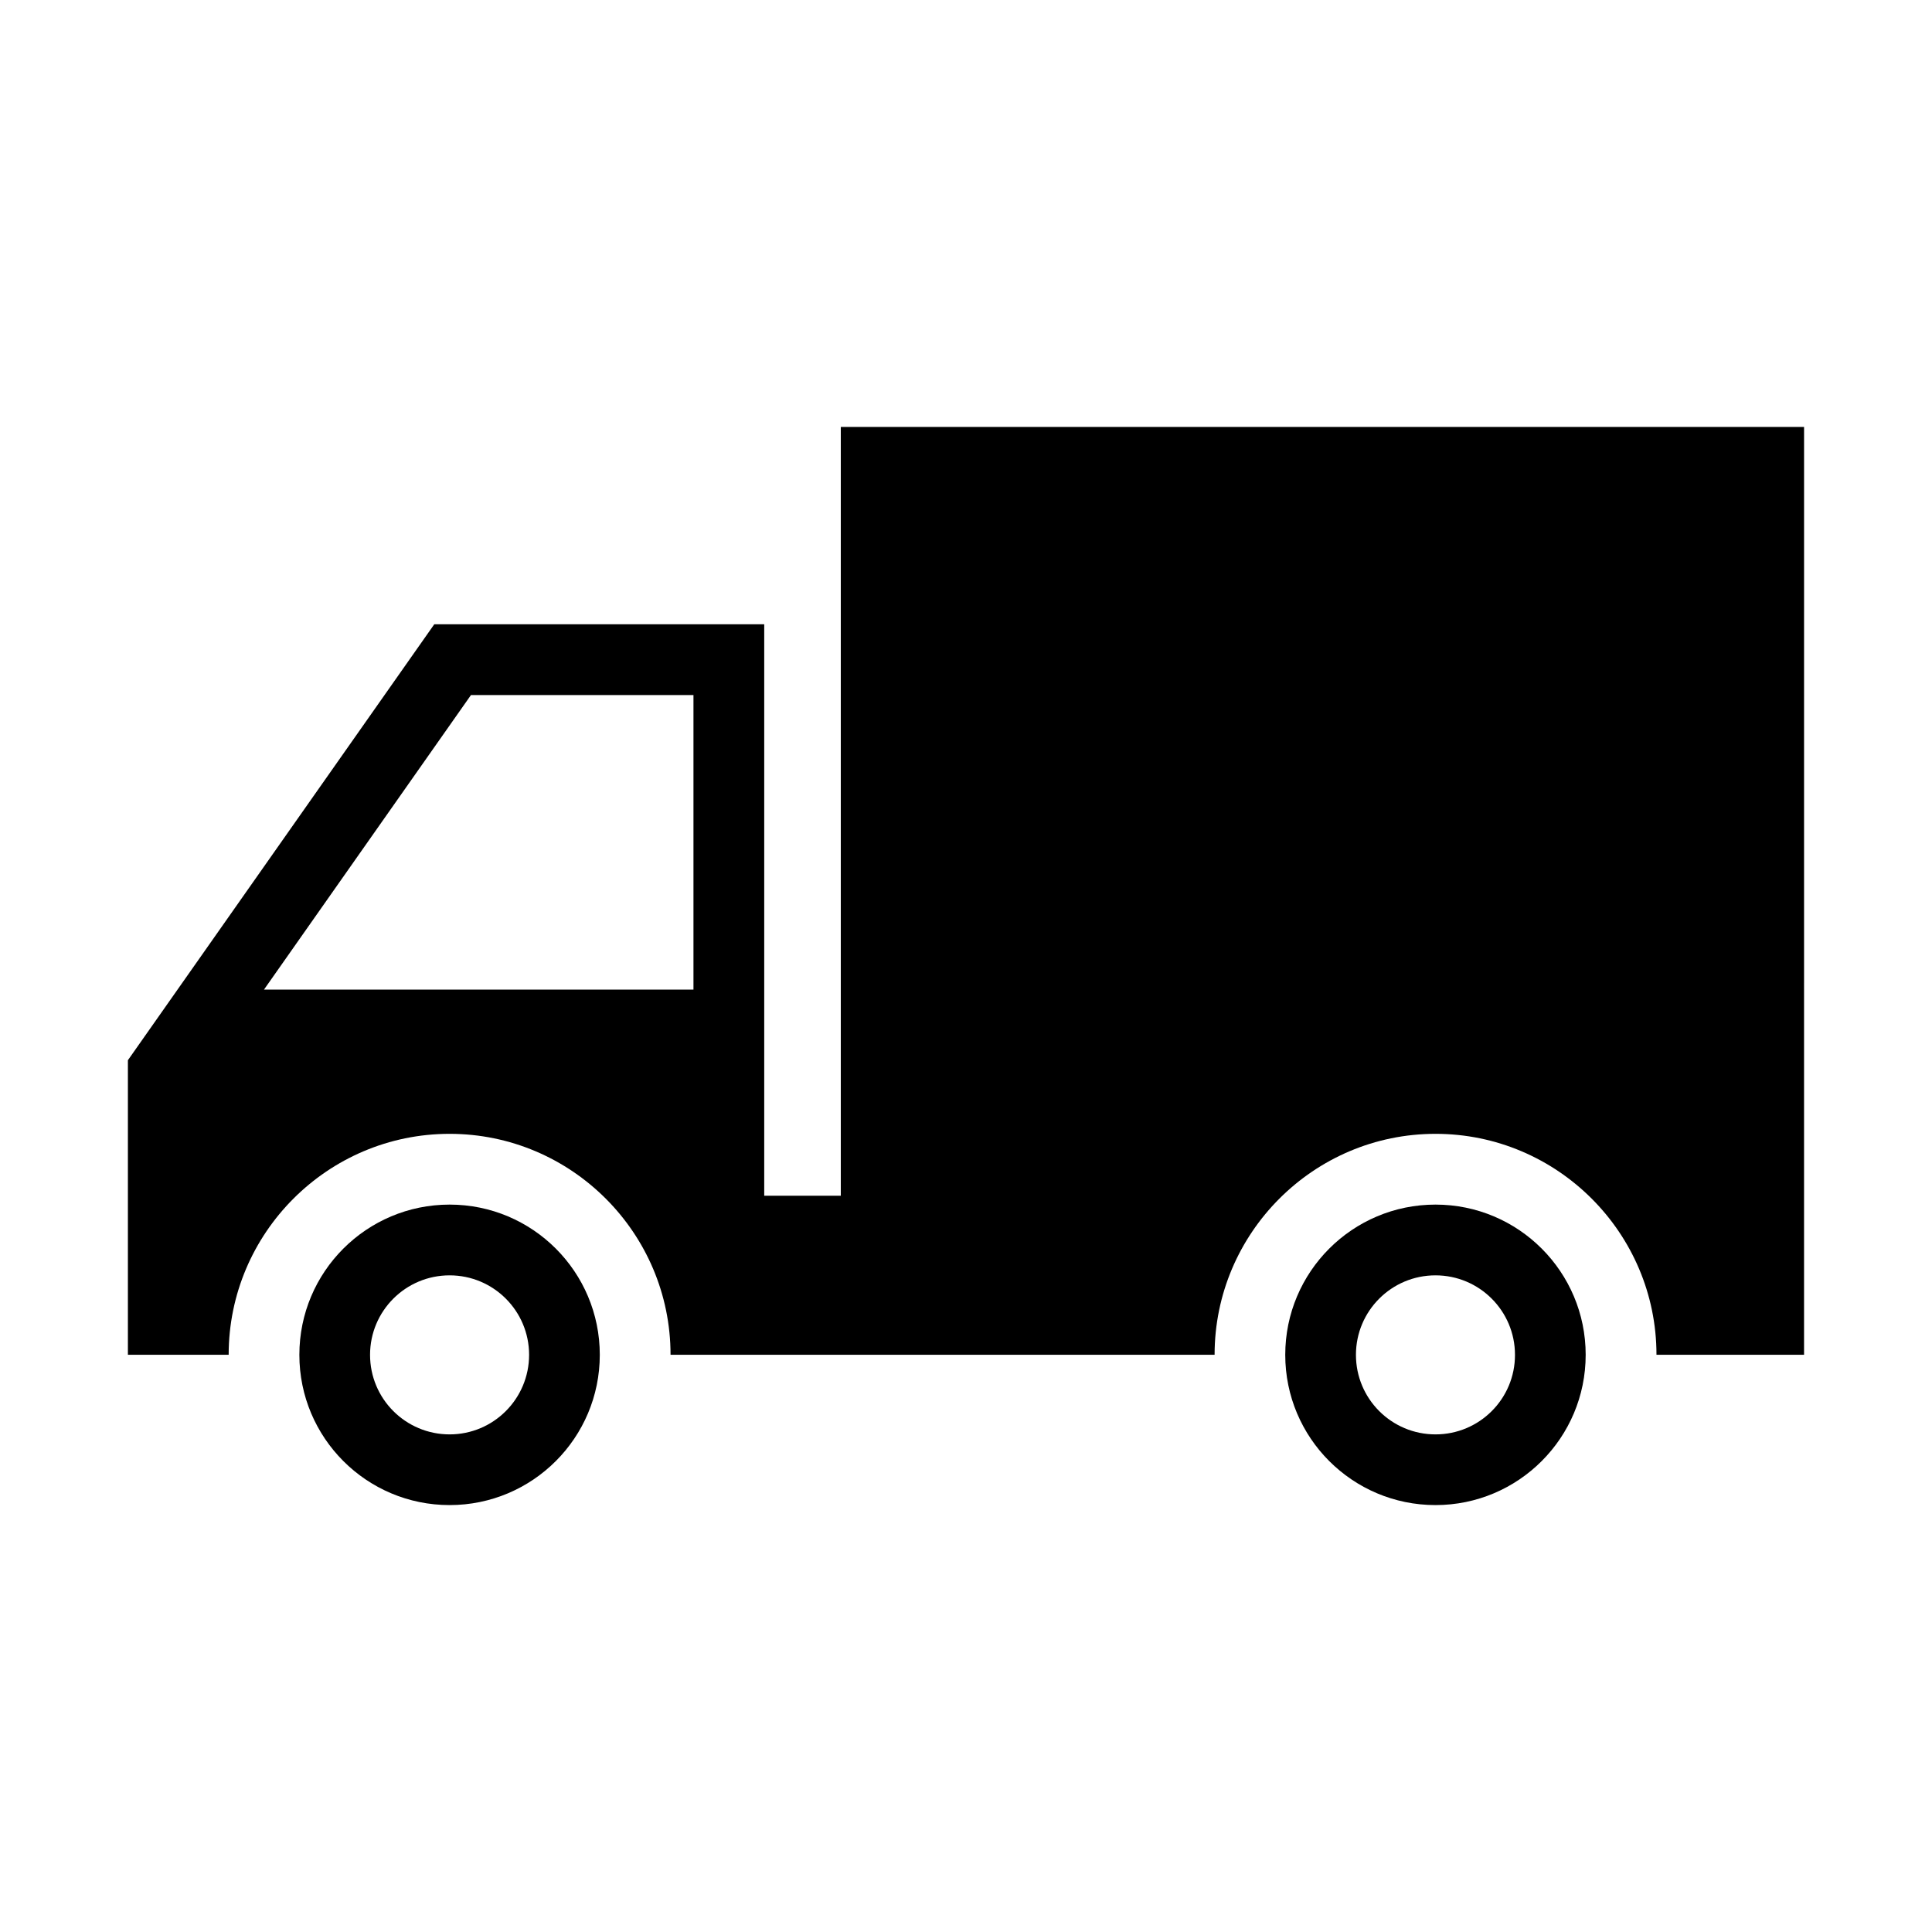
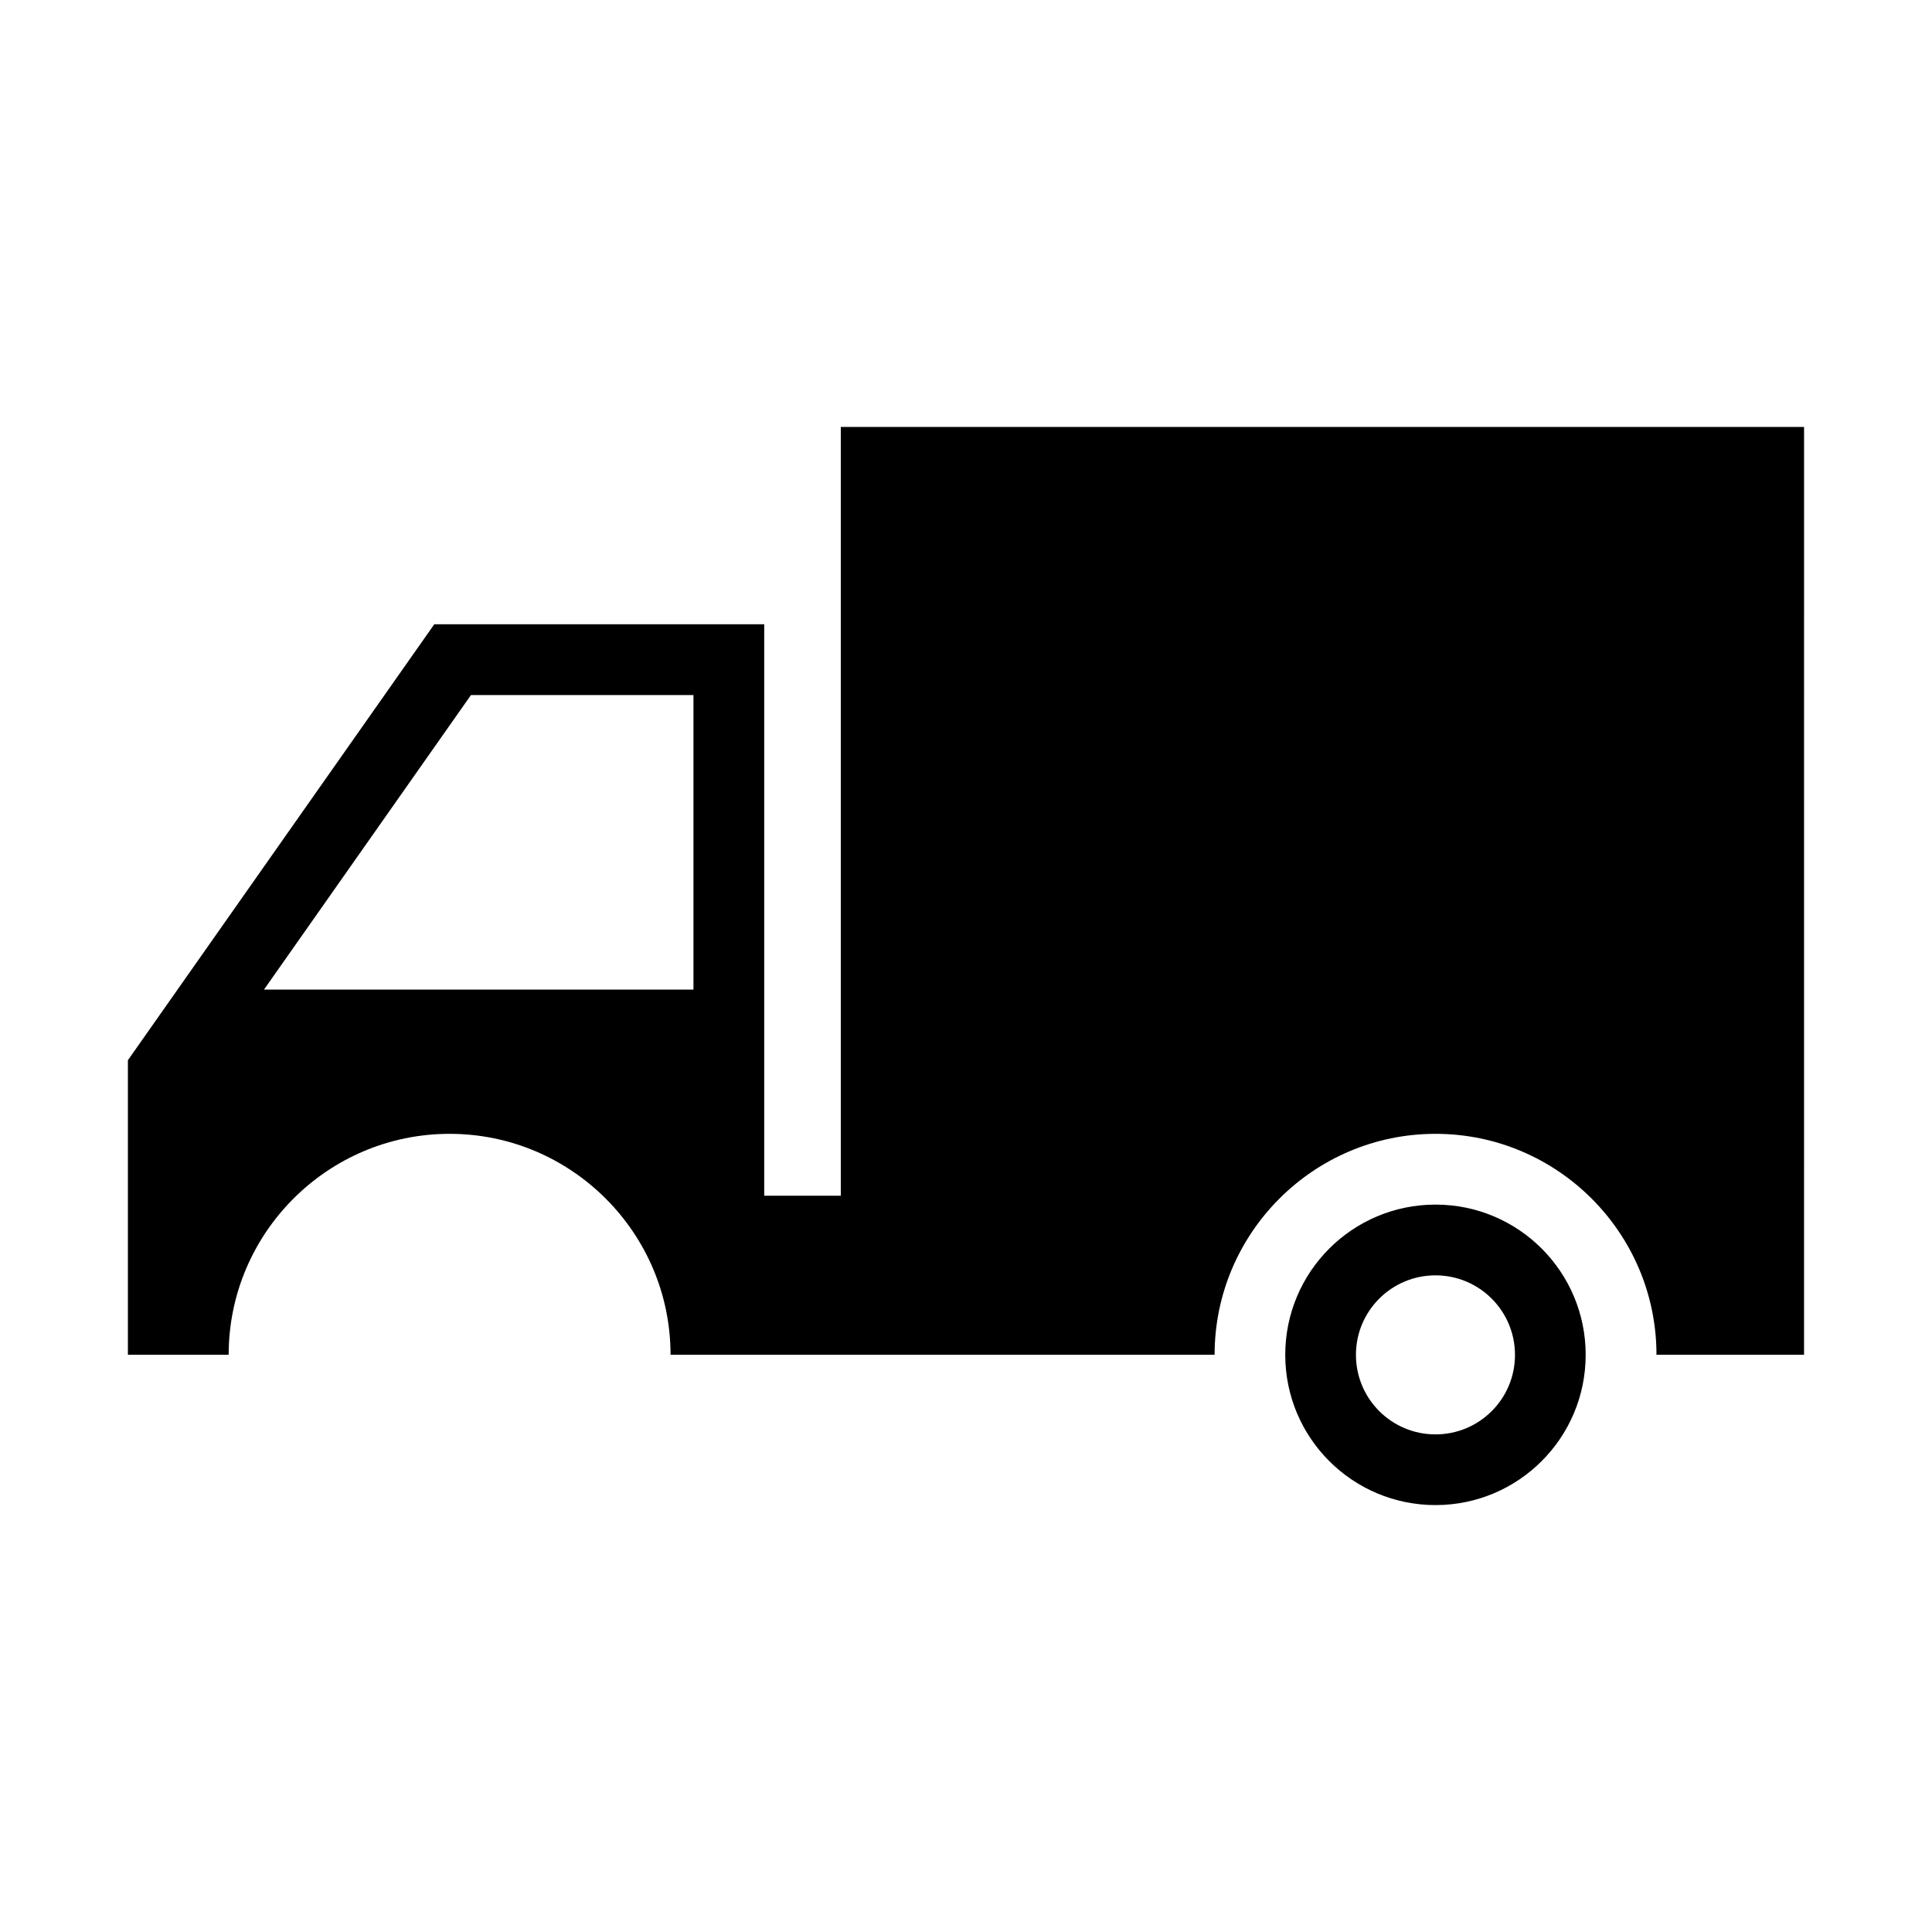
<svg xmlns="http://www.w3.org/2000/svg" fill="#000000" width="800px" height="800px" version="1.1" viewBox="144 144 512 512">
  <g>
-     <path d="m263.15 463.23c-21.996 0-39.816 17.82-39.816 39.816 0 21.996 17.82 39.816 39.816 39.816 21.98 0 39.801-17.82 39.801-39.816 0-21.992-17.809-39.816-39.801-39.816zm0 60.898c-11.652 0-21.082-9.43-21.082-21.082 0-11.637 9.43-21.066 21.082-21.066 11.637 0 21.066 9.43 21.066 21.066-0.004 11.652-9.434 21.082-21.066 21.082z" />
    <path d="m366.82 257.14v203.74h-20.293v-151.44h-87.441l-81.191 115.53v78.059h26.703c0-32.273 26.262-58.551 58.551-58.551 32.273 0 58.551 26.262 58.551 58.551h144.18c0-32.273 26.262-58.551 58.551-58.551 32.273 0 58.551 26.262 58.551 58.551h39.109l0.004-245.89zm-39.027 149.11h-113.83l54.852-78.059h58.961v78.059z" />
    <path d="m524.42 463.23c-21.996 0-39.816 17.82-39.816 39.816 0 21.996 17.82 39.816 39.816 39.816 21.98 0 39.801-17.82 39.801-39.816 0.004-21.992-17.805-39.816-39.801-39.816zm0 60.898c-11.652 0-21.082-9.43-21.082-21.082 0-11.637 9.43-21.066 21.082-21.066 11.637 0 21.066 9.43 21.066 21.066 0.016 11.652-9.414 21.082-21.066 21.082z" />
  </g>
</svg>